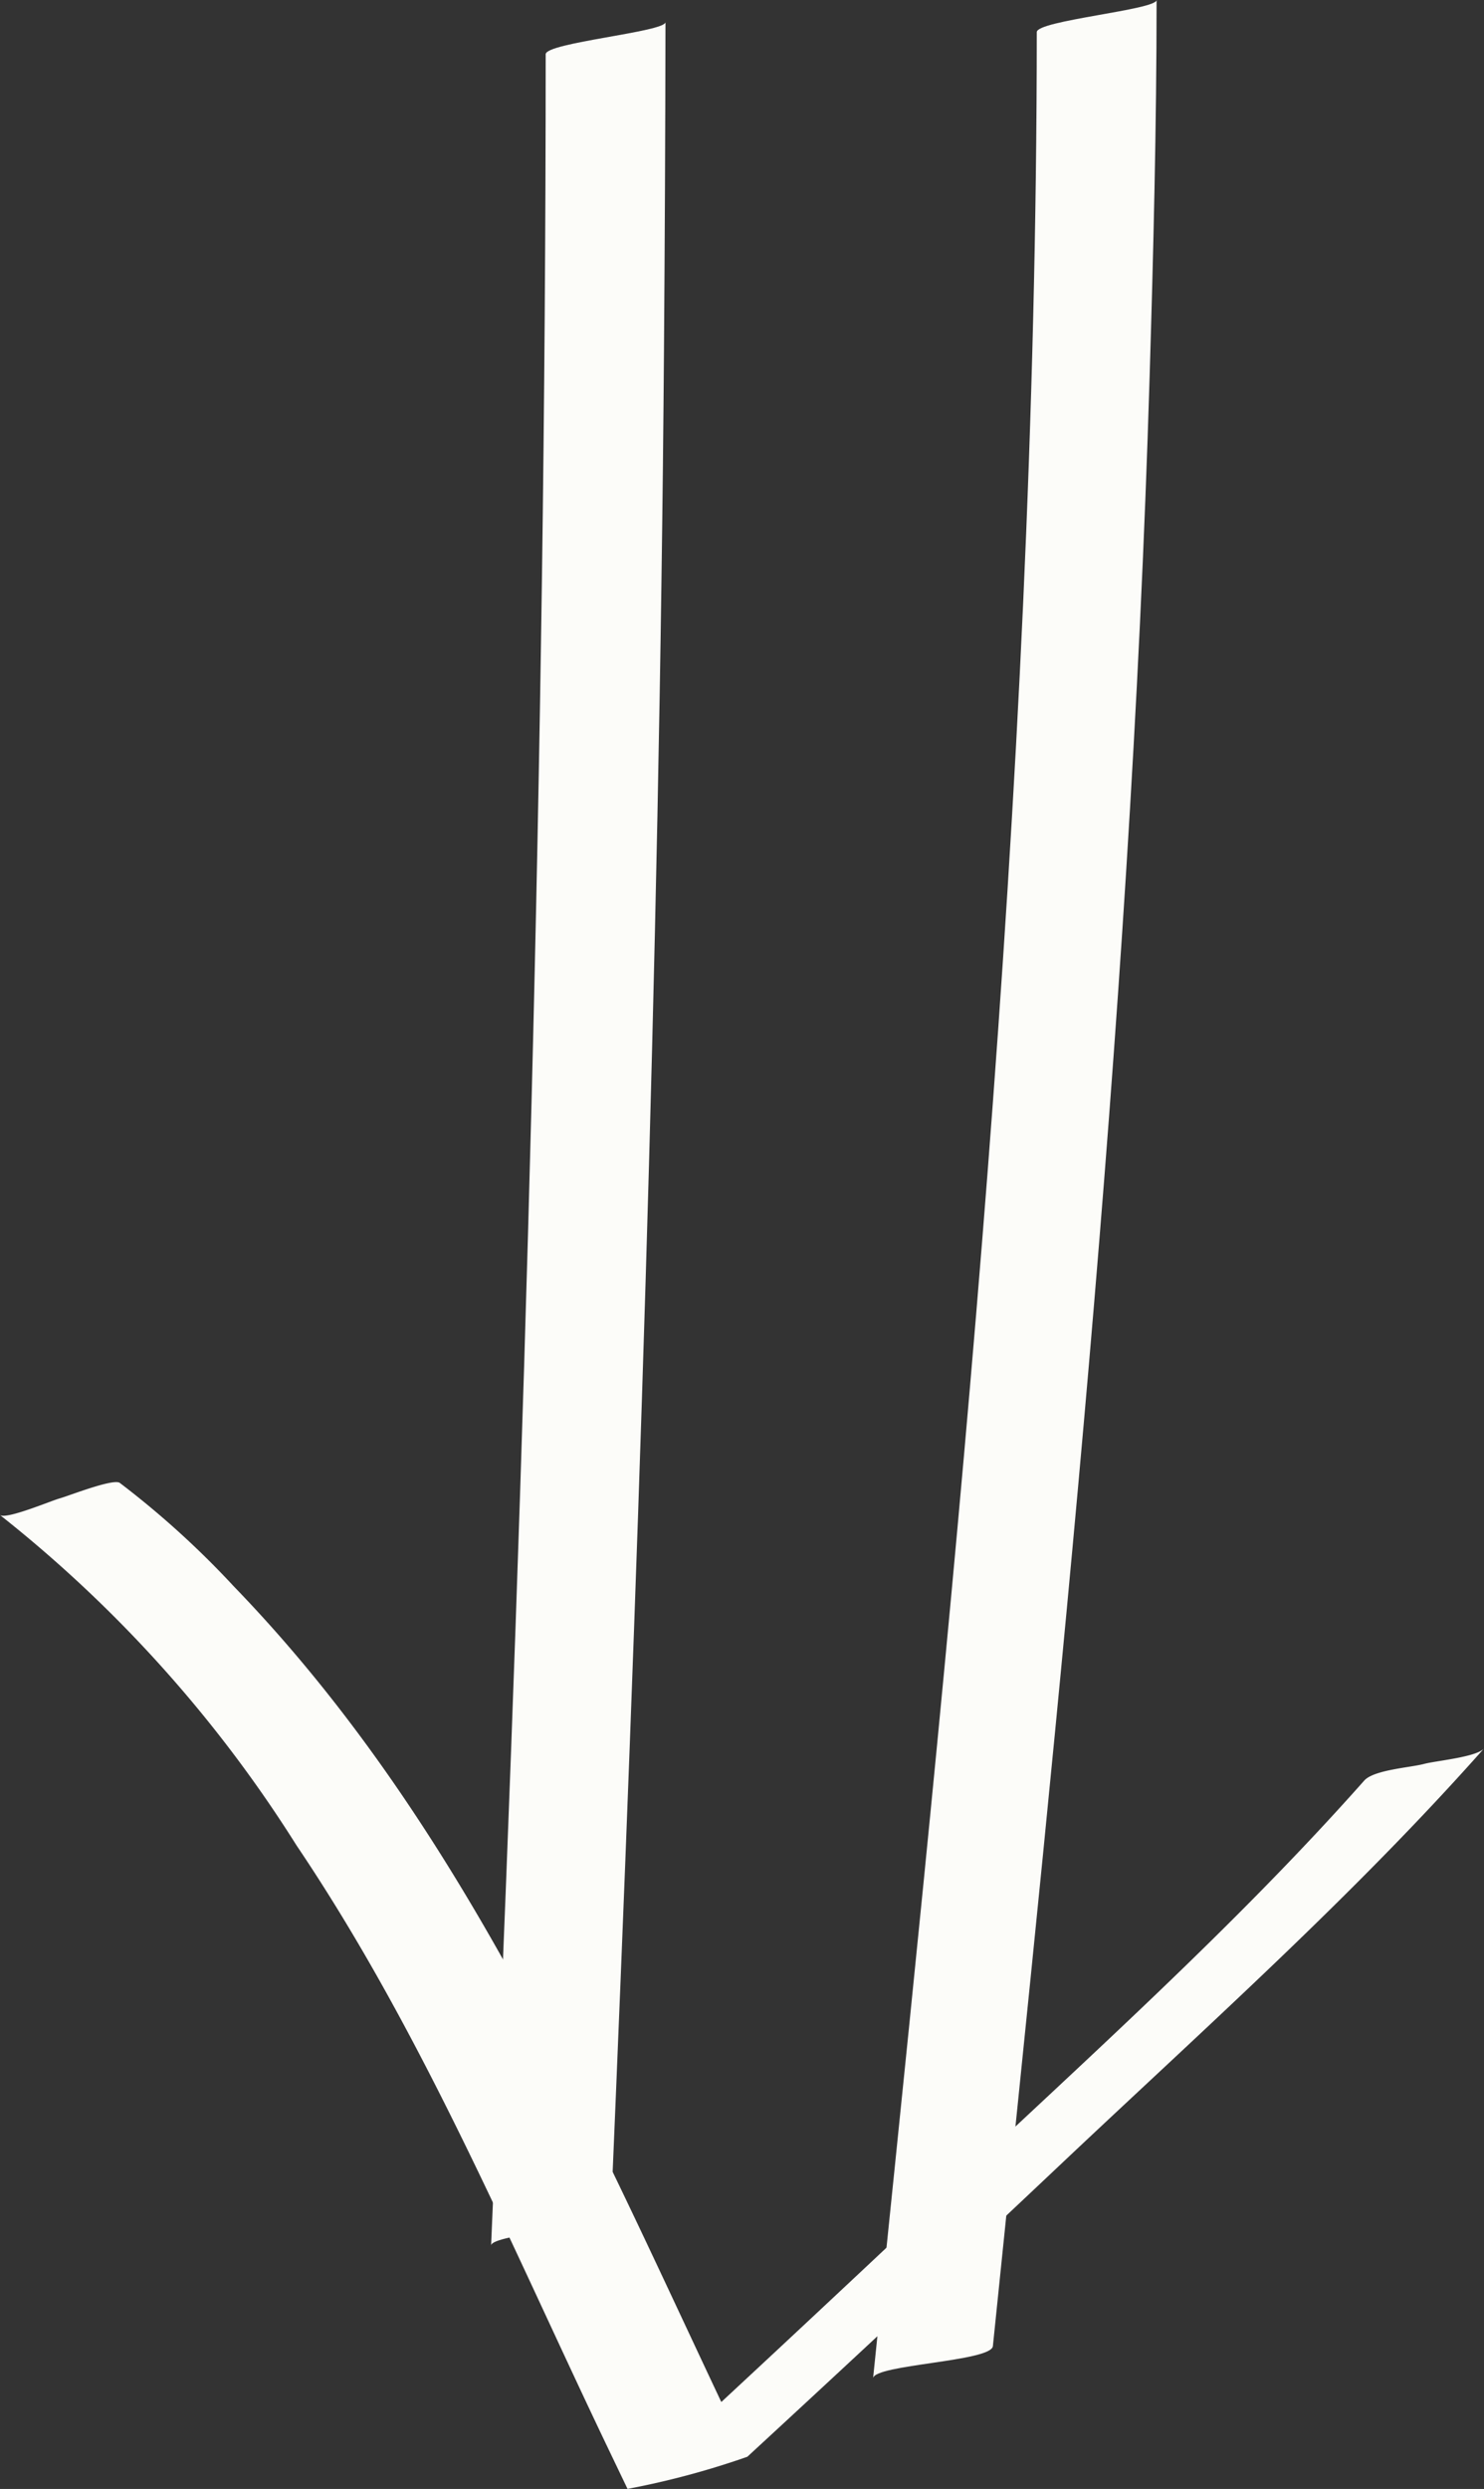
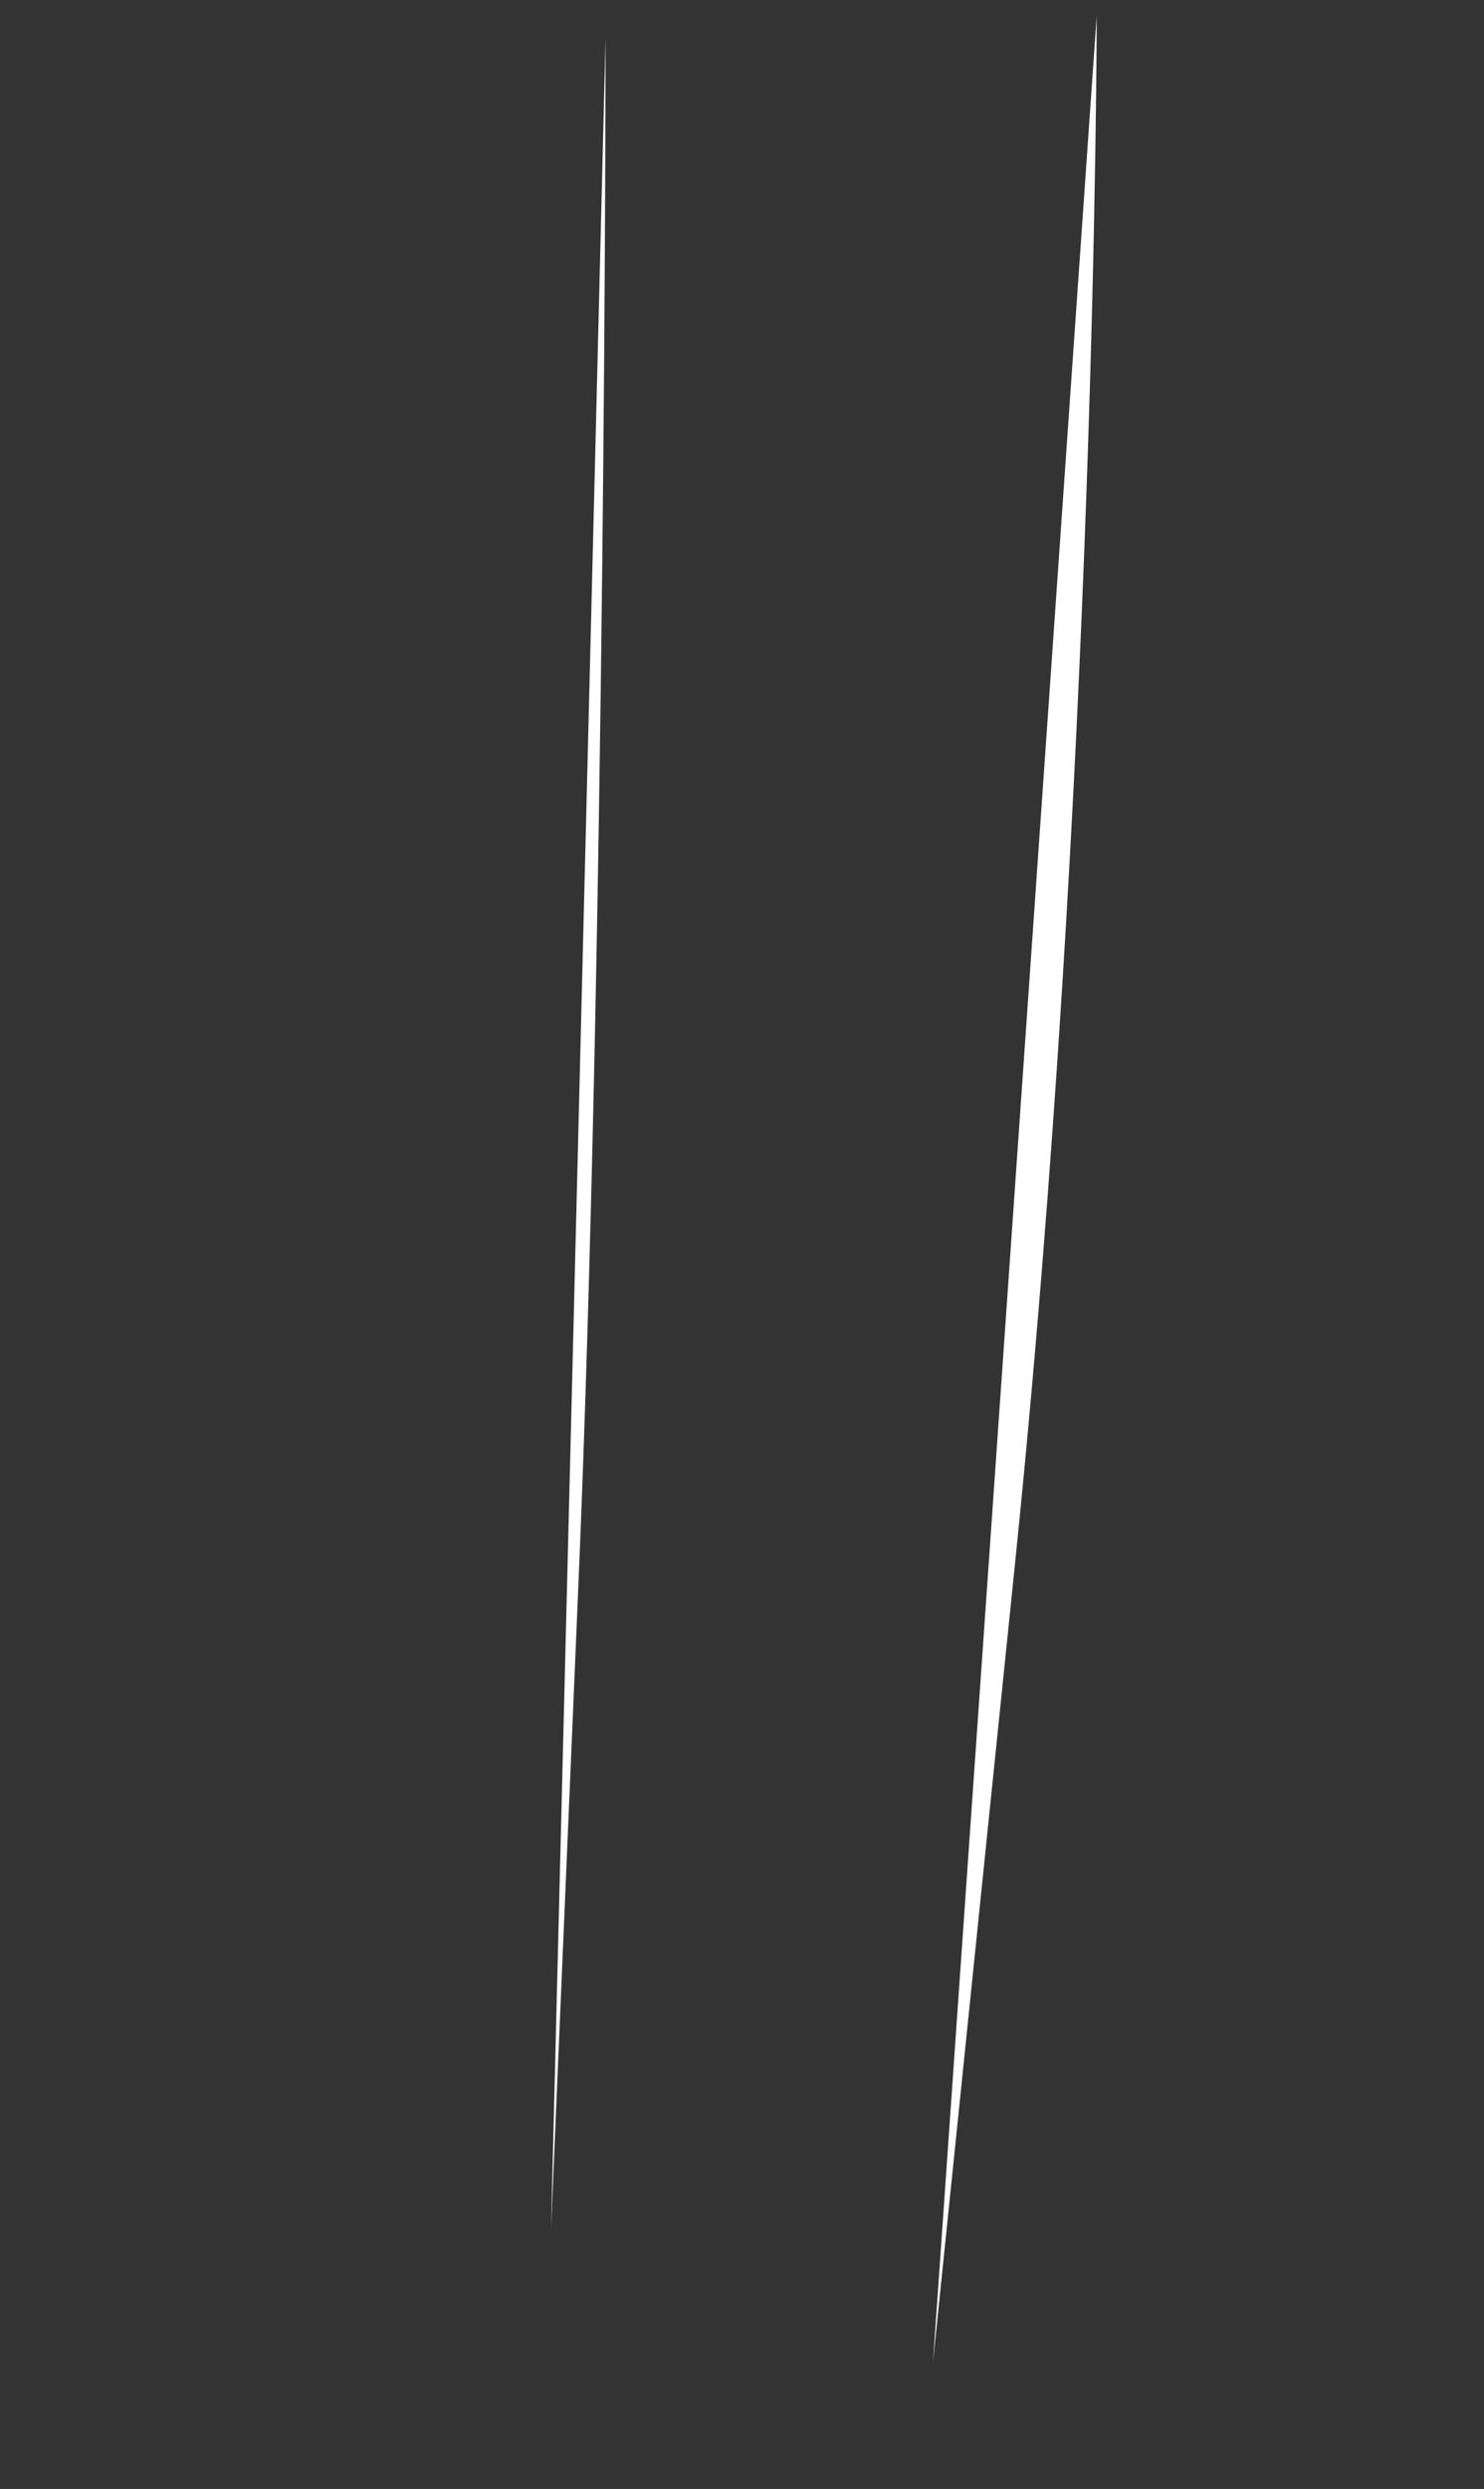
<svg xmlns="http://www.w3.org/2000/svg" viewBox="0 0 35.898 60.178">
  <rect x="0" y="0" width="35.898" height="60.178" fill="#333333" stroke="none" />
  <defs>
    <style>.cls-1{fill:#fff;}.cls-2{fill:#fcfcf9;}</style>
  </defs>
  <g id="レイヤー_2" data-name="レイヤー 2">
    <g id="レイヤー_1-2" data-name="レイヤー 1">
      <path class="cls-1" d="M14.649.923s0,21.941-.66,37.459l-.66,15.519" />
-       <path class="cls-2" d="M13.2,1.312c-.001,16.896-.503,33.764-1.221,50.643L11.88,54.29c.012-.278,2.884-.455,2.898-.776.639-15.025,1.171-30.036,1.284-45.076q.03-3.951.036-7.903c0,.237-2.898.496-2.898.776Z" />
      <path class="cls-1" d="M26.529.388s0,18.195-1.98,37.459l-1.98,19.265" />
-       <path class="cls-2" d="M25.08.776c-.006,18.442-1.908,36.759-3.791,55.081L21.12,57.501c.034-.334,2.859-.401,2.898-.776,1.629-15.851,3.31-31.669,3.791-47.609.092-3.037.168-6.077.169-9.116C27.978.238,25.08.495,25.08.776Z" />
-       <path class="cls-2" d="M0,36.631a31.623,31.623,0,0,1,7.174,7.989c3.074,4.556,5.203,9.713,7.574,14.656l.432.901A19.928,19.928,0,0,0,18.078,59.4q3.858-3.555,7.673-7.158c3.435-3.24,7.011-6.43,10.147-9.967-.188.211-1.168.297-1.453.374-.325.087-1.214.142-1.445.403-3.137,3.537-6.713,6.727-10.147,9.967Q19.036,56.619,15.18,60.176L18.078,59.4c-3.532-7.364-6.655-15.083-12.419-21.041a21.608,21.608,0,0,0-2.761-2.505c-.157-.114-1.253.32-1.453.374-.198.053-1.288.516-1.445.403Z" />
    </g>
  </g>
</svg>